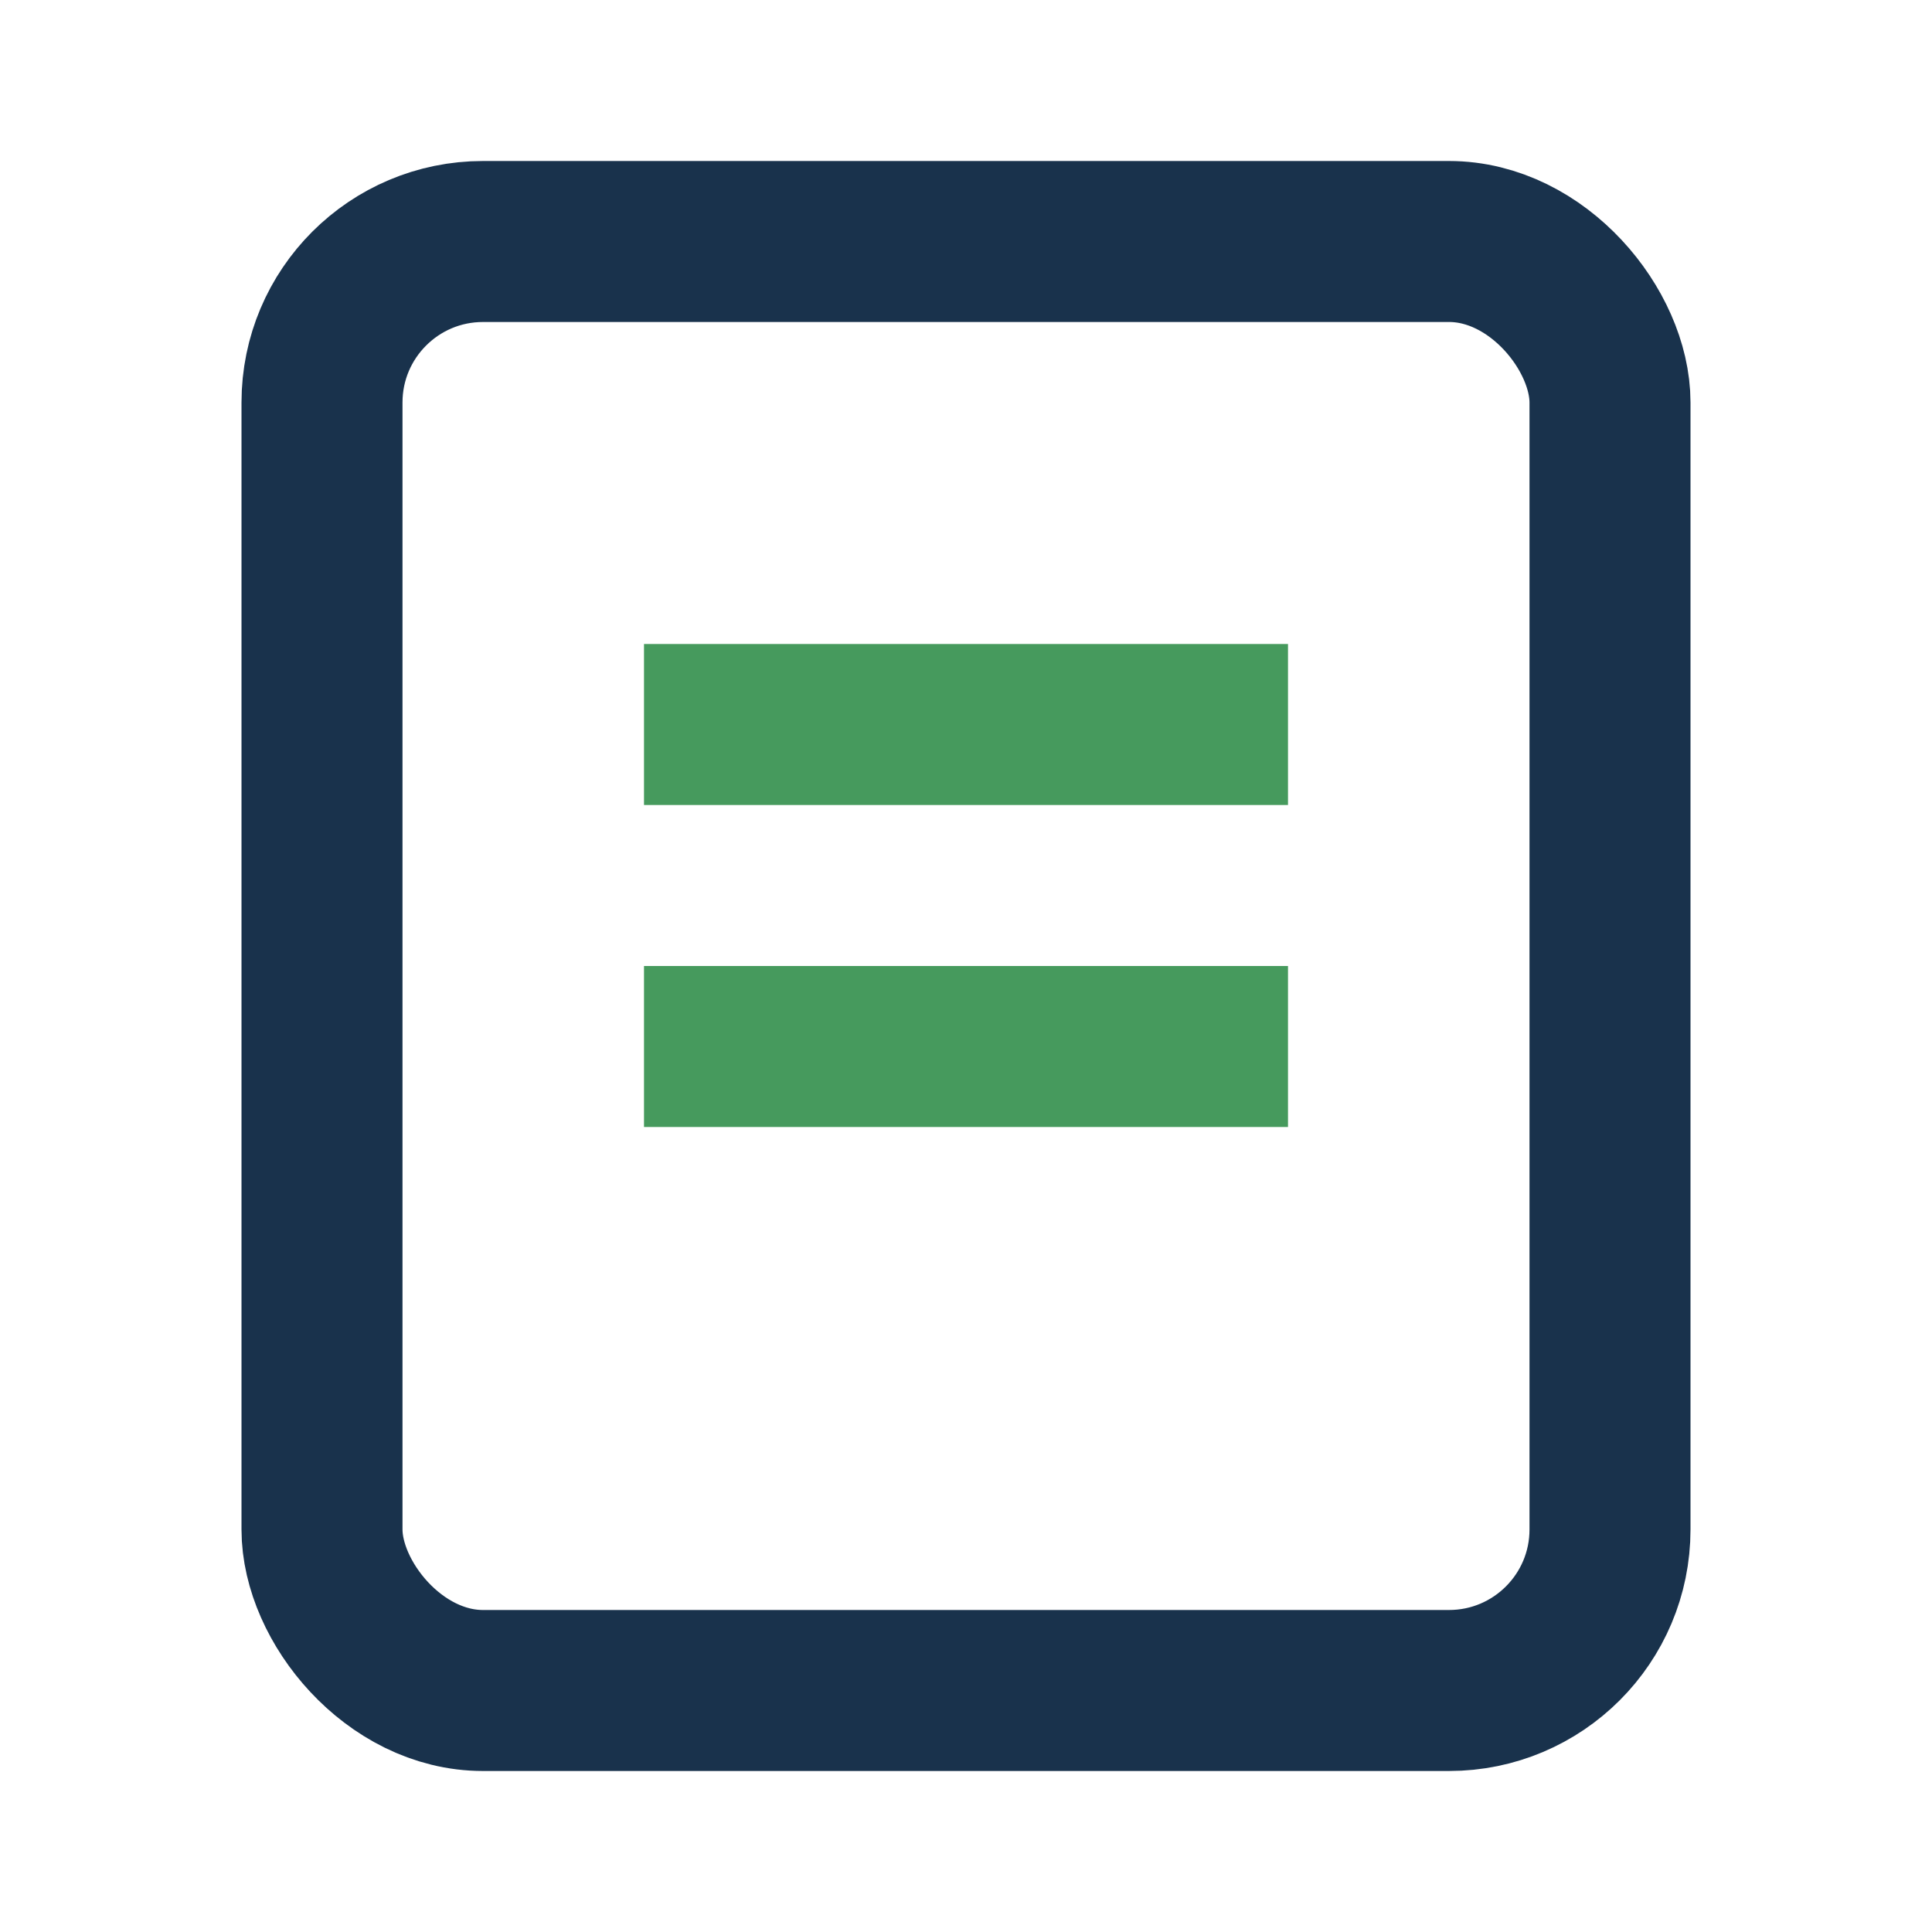
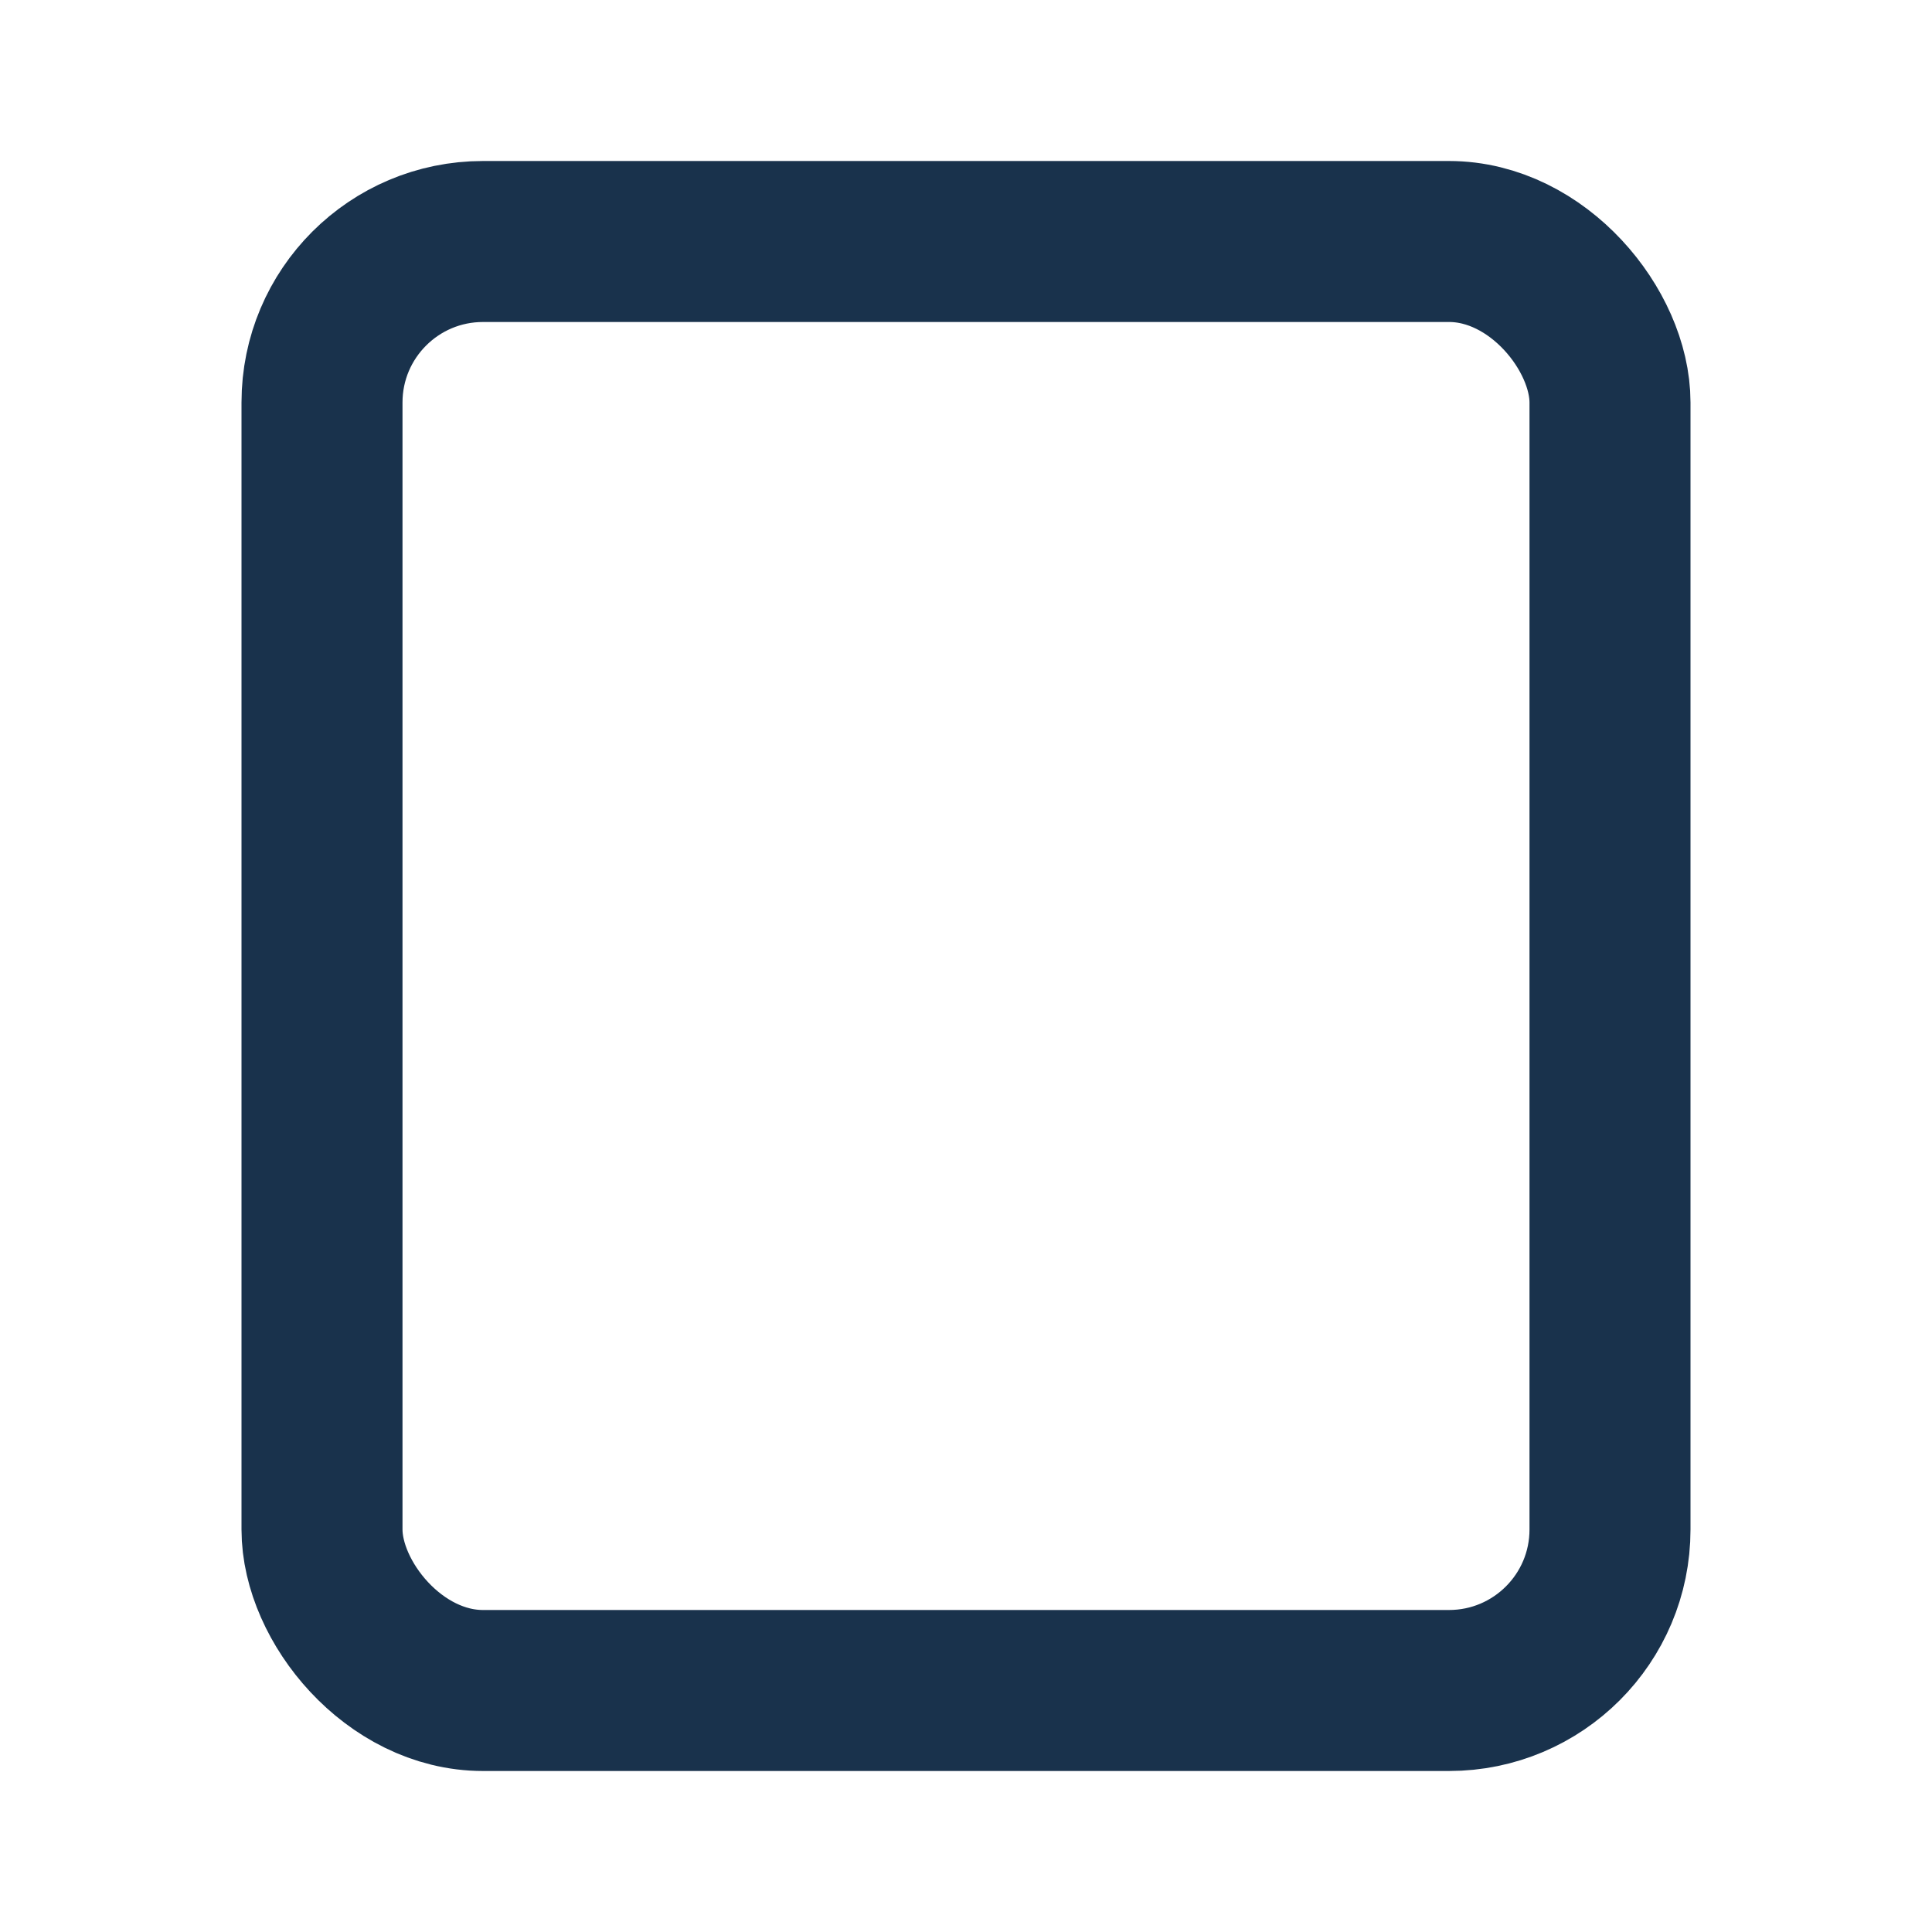
<svg xmlns="http://www.w3.org/2000/svg" width="24" height="24" viewBox="0 0 24 24">
  <rect x="4" y="3" width="16" height="18" rx="2" fill="none" stroke="#19324C" stroke-width="2" />
-   <line x1="8" y1="9" x2="16" y2="9" stroke="#469A5D" stroke-width="2" />
-   <line x1="8" y1="13" x2="16" y2="13" stroke="#469A5D" stroke-width="2" />
</svg>